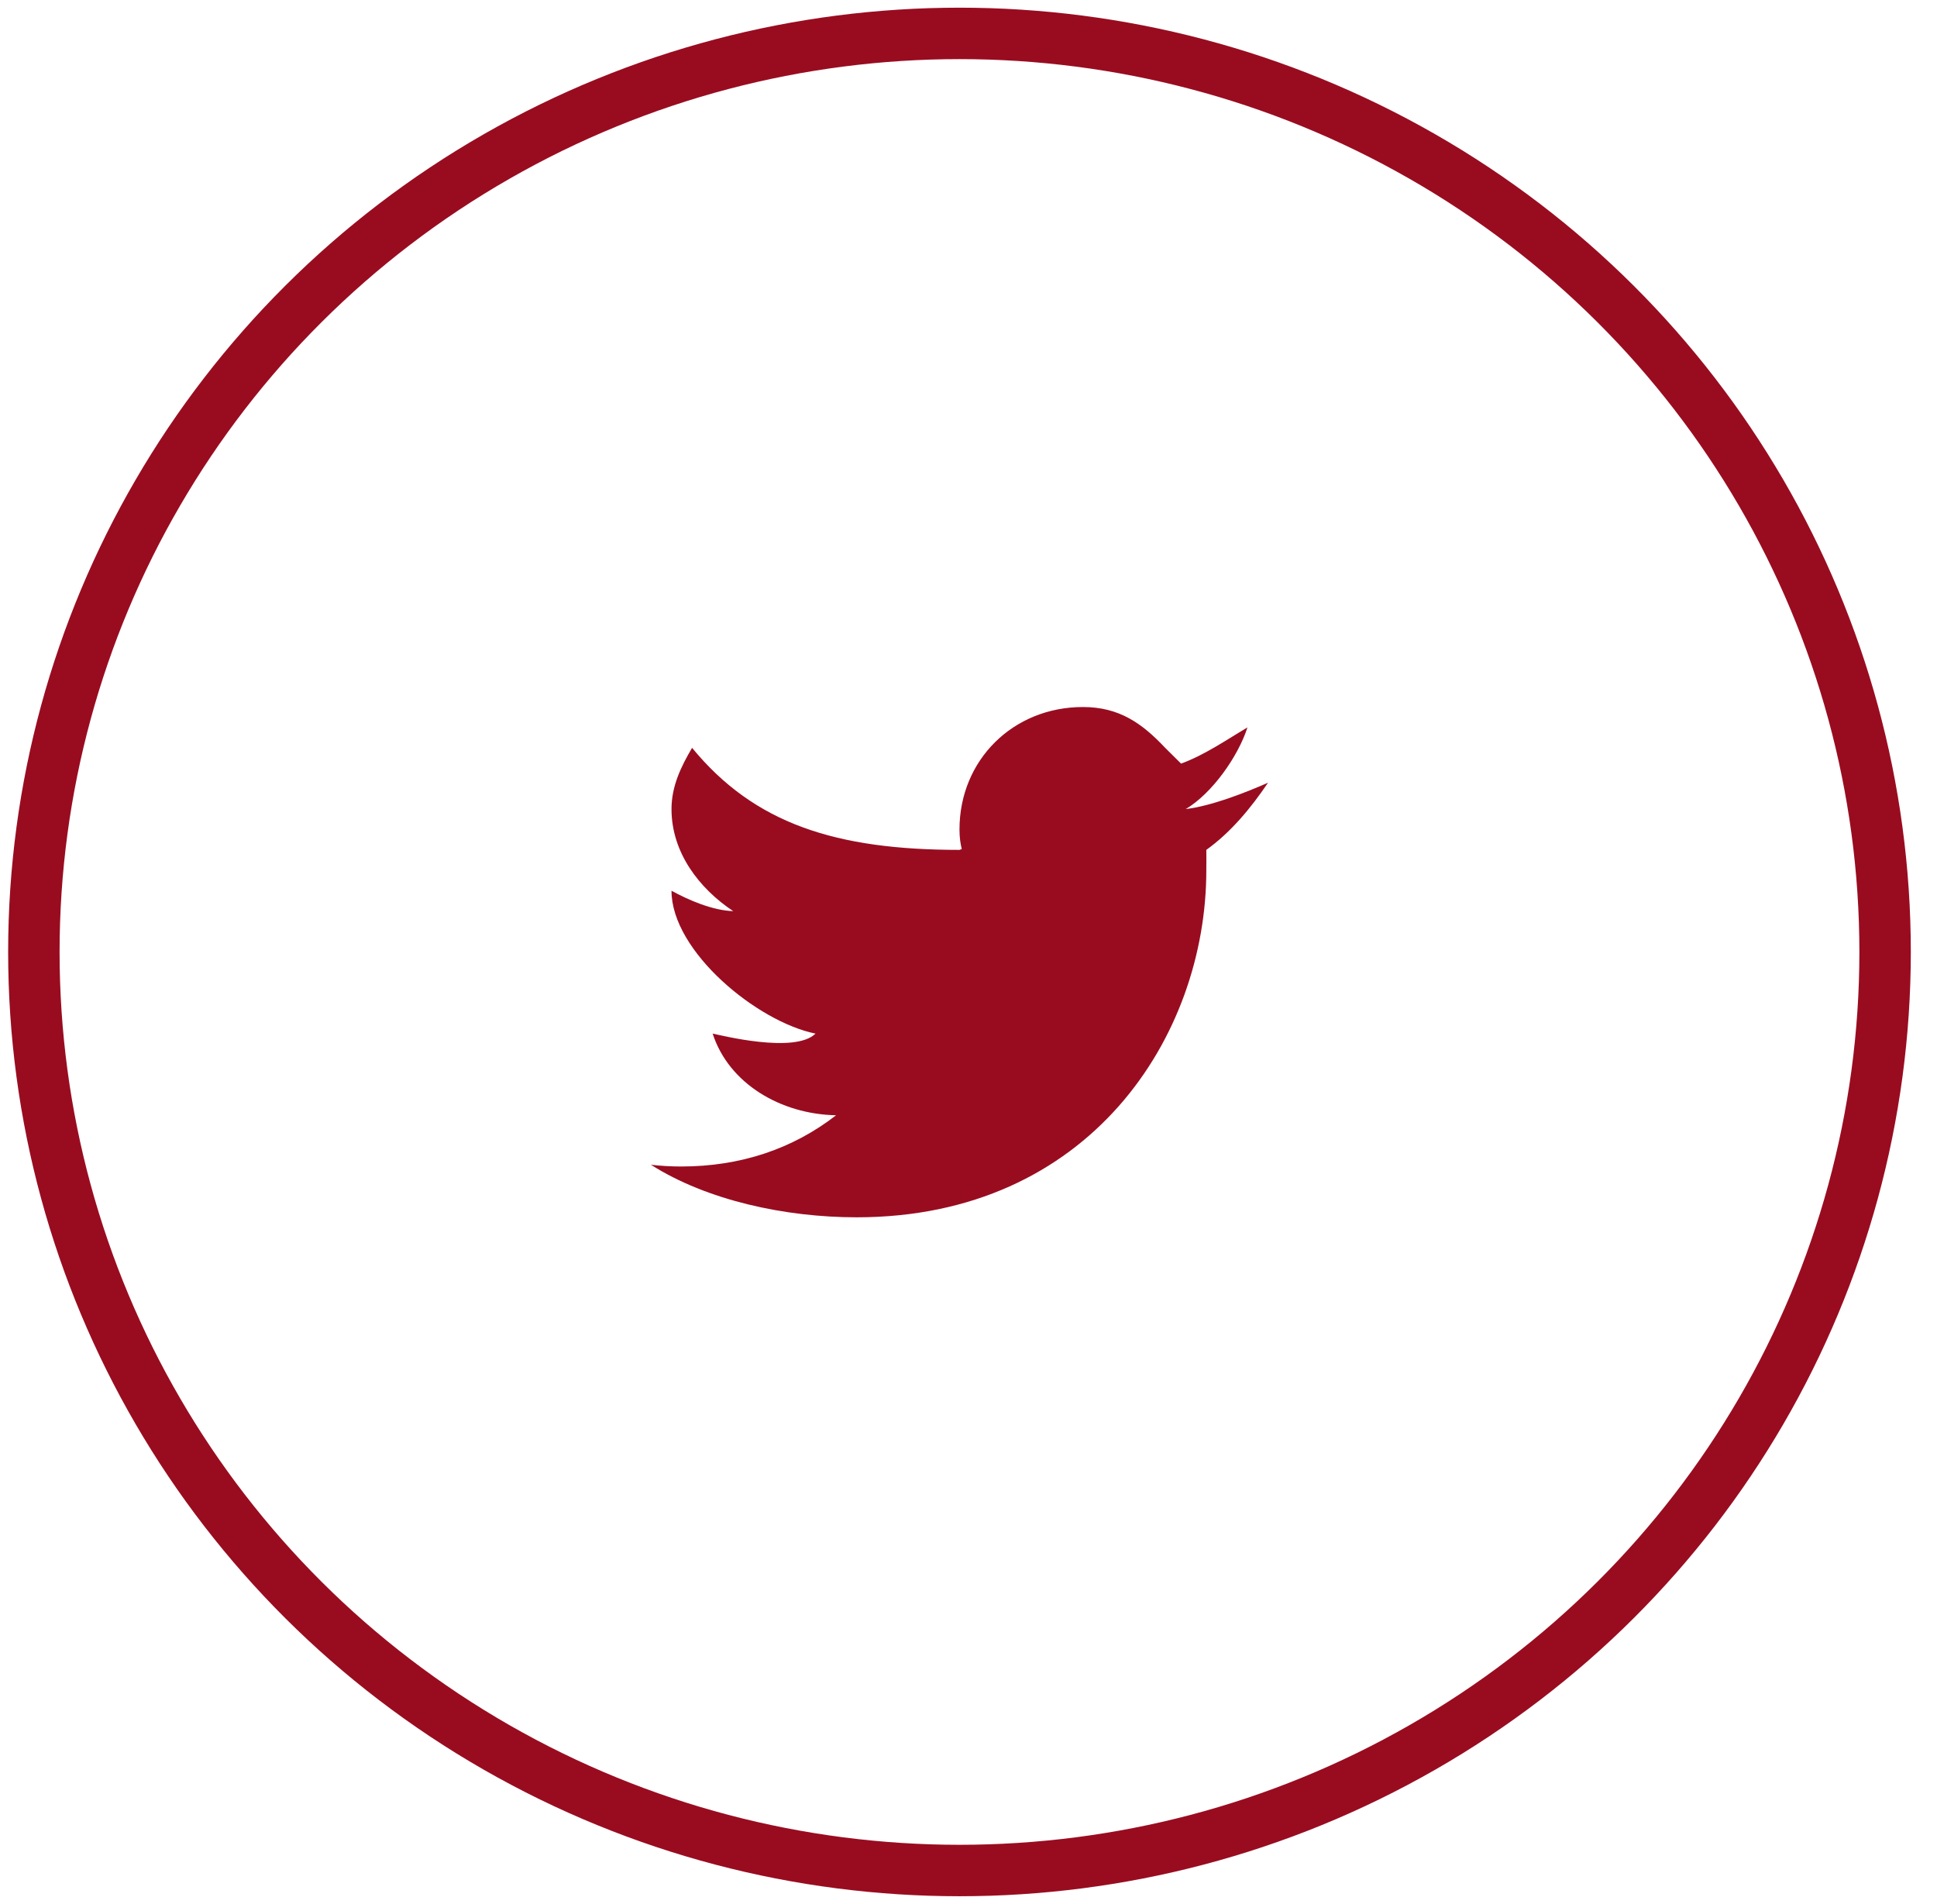
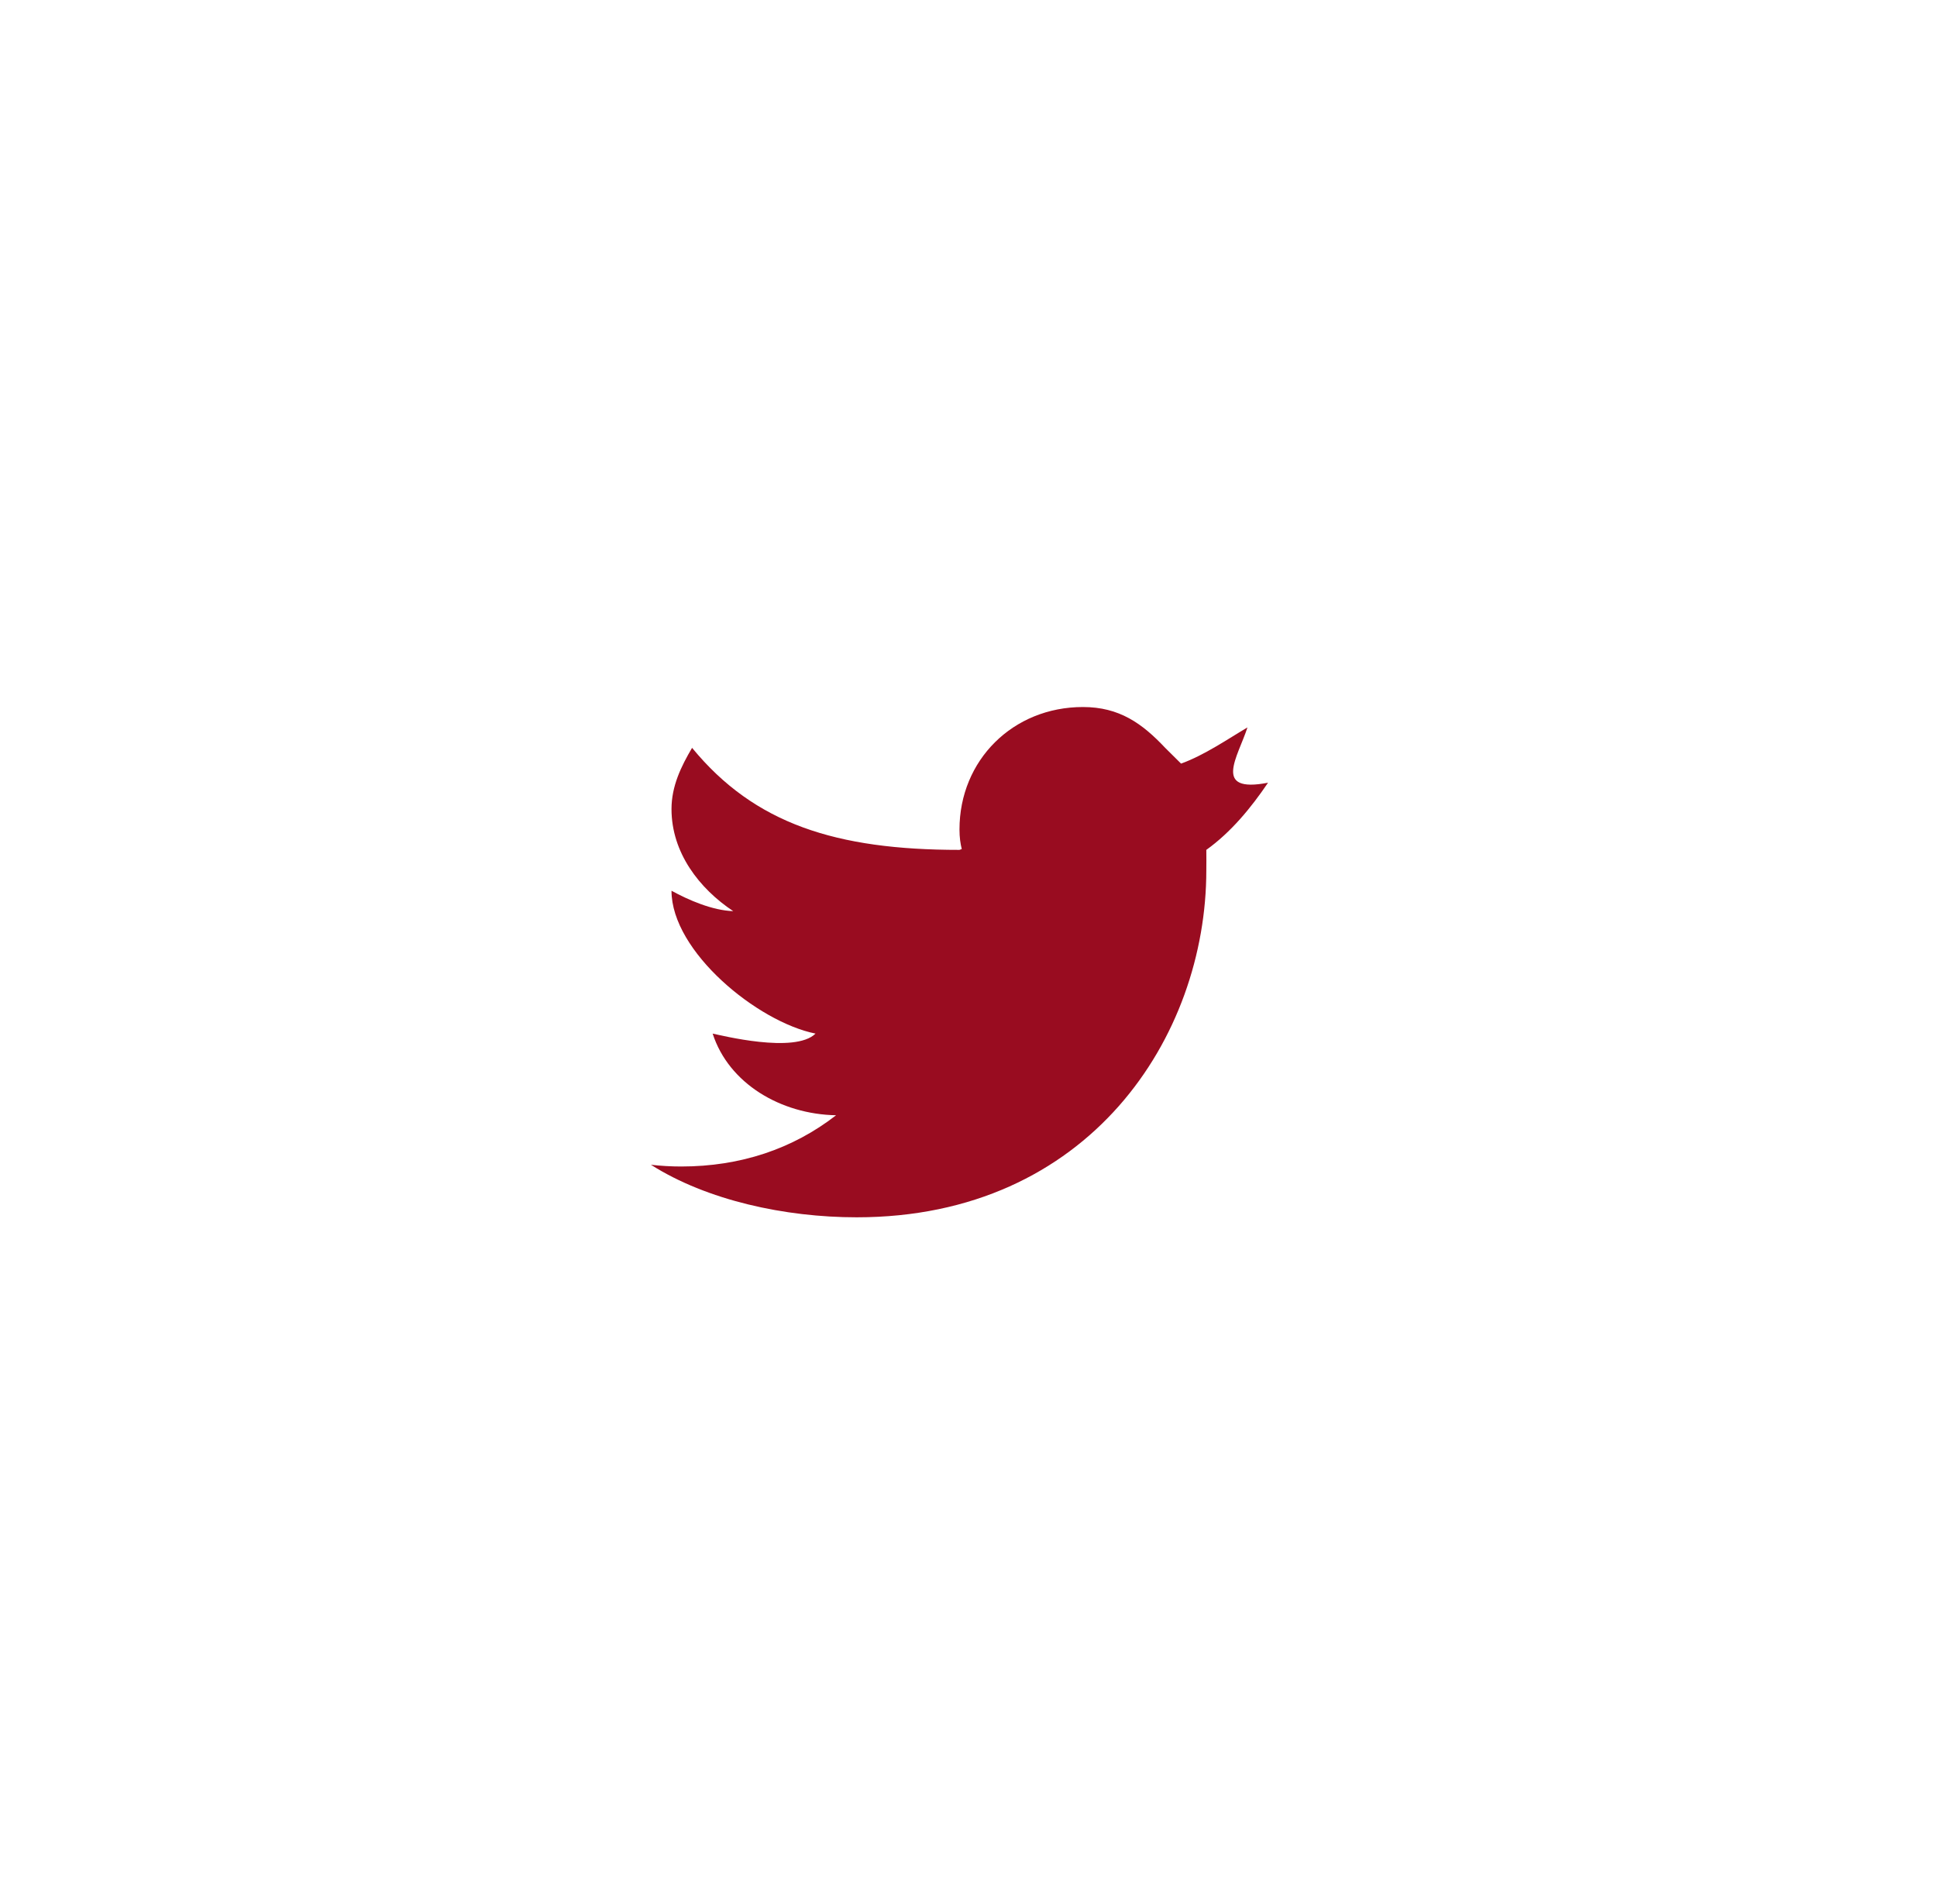
<svg xmlns="http://www.w3.org/2000/svg" width="58px" height="57px" viewBox="0 0 58 57" version="1.1">
  <title>ico-s7-6</title>
  <desc>Created with Sketch.</desc>
  <g id="home" stroke="none" stroke-width="1" fill="none" fill-rule="evenodd">
    <g id="HOME备份-6" transform="translate(-1183, -3966)">
      <g id="编组-4" transform="translate(0, 3919)">
        <g id="FOLLOW-US备份" transform="translate(1014, 48)">
          <g id="ico-s7-6" transform="translate(170.014, 0)">
-             <ellipse id="Circle" stroke="#990C20" stroke-width="1.54" cx="27.716" cy="27.5" rx="27.716" ry="27.5" />
-             <path d="M36.955,22.433 C36.274,22.733 35.257,23.131 34.491,23.222 C35.275,22.757 36.055,21.657 36.339,20.778 C35.741,21.13 35.054,21.606 34.351,21.861 L33.875,21.389 C33.185,20.657 32.502,20.167 31.412,20.167 C29.319,20.167 27.716,21.757 27.716,23.833 C27.716,24.077 27.745,24.261 27.784,24.418 L27.716,24.444 C24.021,24.444 21.578,23.665 19.709,21.389 C19.382,21.944 19.093,22.533 19.093,23.222 C19.093,24.528 19.924,25.602 20.941,26.278 C20.32,26.258 19.604,25.947 19.093,25.667 C19.093,27.488 21.672,29.597 23.405,29.944 C22.789,30.556 20.557,29.99 20.325,29.944 C20.808,31.44 22.363,32.358 24.021,32.389 C22.724,33.396 21.159,33.923 19.382,33.923 C19.076,33.923 18.774,33.905 18.477,33.871 C20.155,34.937 22.495,35.444 24.637,35.444 C31.61,35.444 35.107,30.026 35.107,25.056 C35.107,24.892 35.112,24.606 35.107,24.444 C35.847,23.914 36.445,23.186 36.955,22.433 Z" id="Brid_1_" fill="#990C20" />
+             <path d="M36.955,22.433 C35.275,22.757 36.055,21.657 36.339,20.778 C35.741,21.13 35.054,21.606 34.351,21.861 L33.875,21.389 C33.185,20.657 32.502,20.167 31.412,20.167 C29.319,20.167 27.716,21.757 27.716,23.833 C27.716,24.077 27.745,24.261 27.784,24.418 L27.716,24.444 C24.021,24.444 21.578,23.665 19.709,21.389 C19.382,21.944 19.093,22.533 19.093,23.222 C19.093,24.528 19.924,25.602 20.941,26.278 C20.32,26.258 19.604,25.947 19.093,25.667 C19.093,27.488 21.672,29.597 23.405,29.944 C22.789,30.556 20.557,29.99 20.325,29.944 C20.808,31.44 22.363,32.358 24.021,32.389 C22.724,33.396 21.159,33.923 19.382,33.923 C19.076,33.923 18.774,33.905 18.477,33.871 C20.155,34.937 22.495,35.444 24.637,35.444 C31.61,35.444 35.107,30.026 35.107,25.056 C35.107,24.892 35.112,24.606 35.107,24.444 C35.847,23.914 36.445,23.186 36.955,22.433 Z" id="Brid_1_" fill="#990C20" />
          </g>
        </g>
      </g>
    </g>
  </g>
</svg>